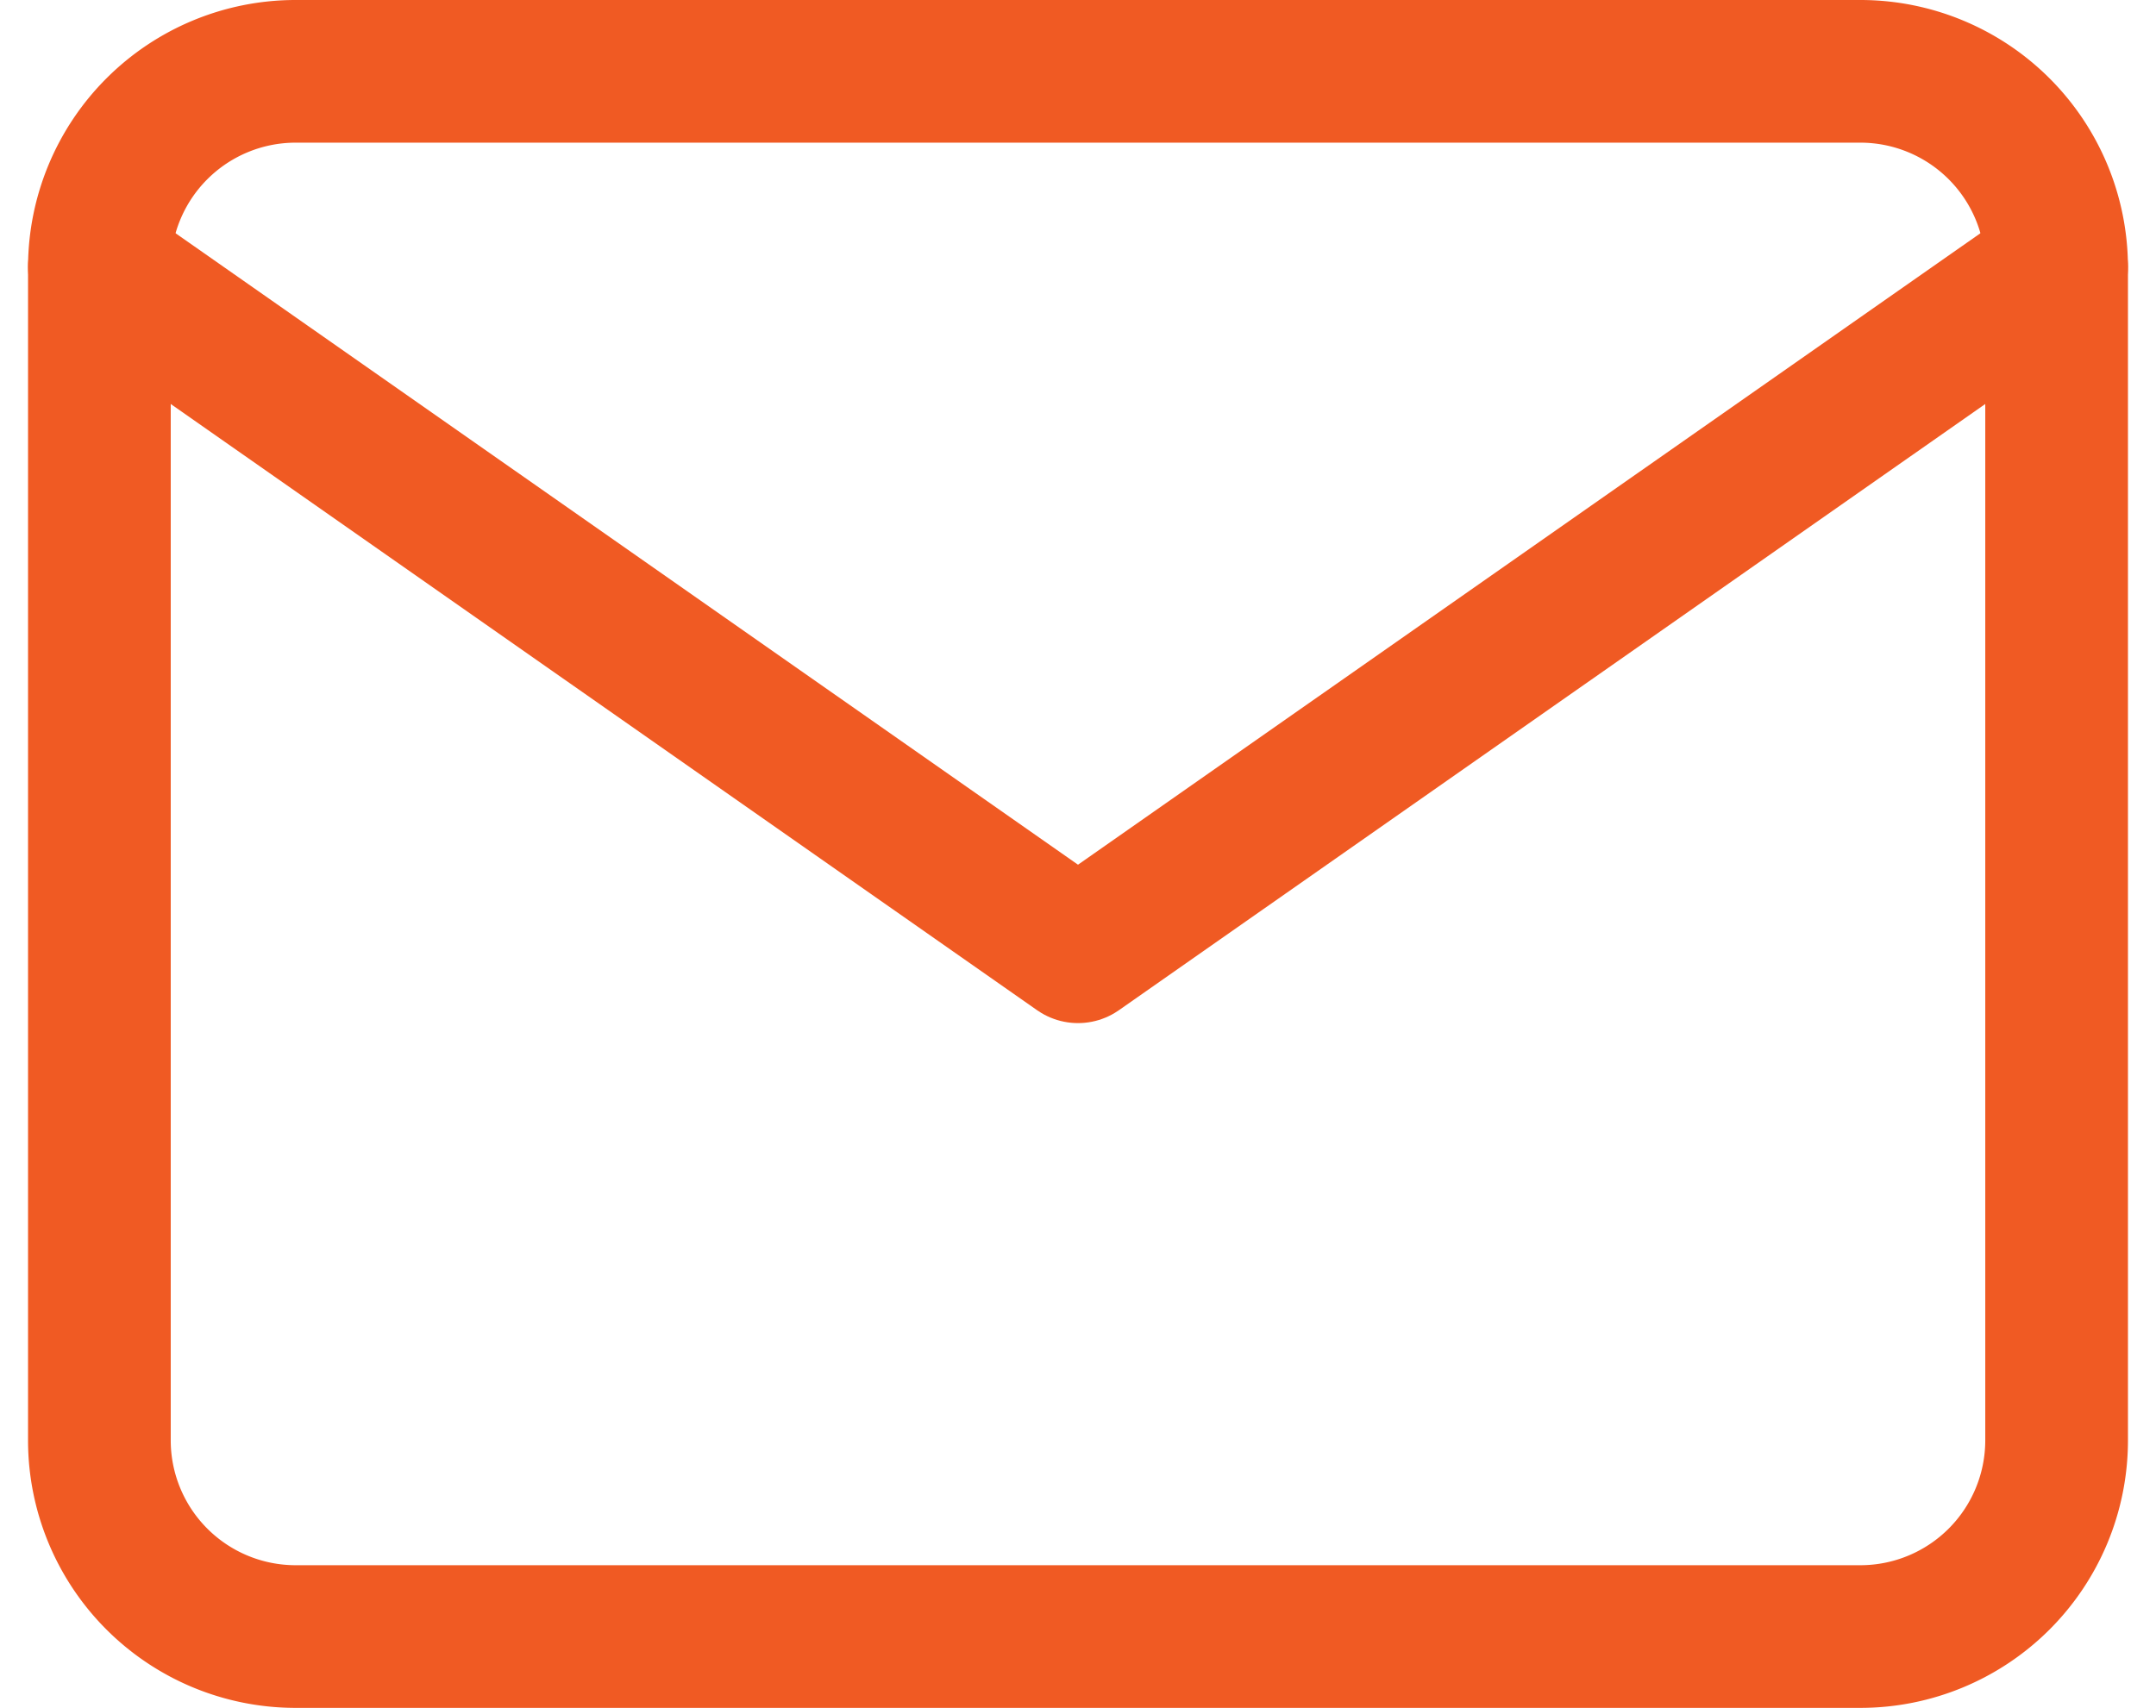
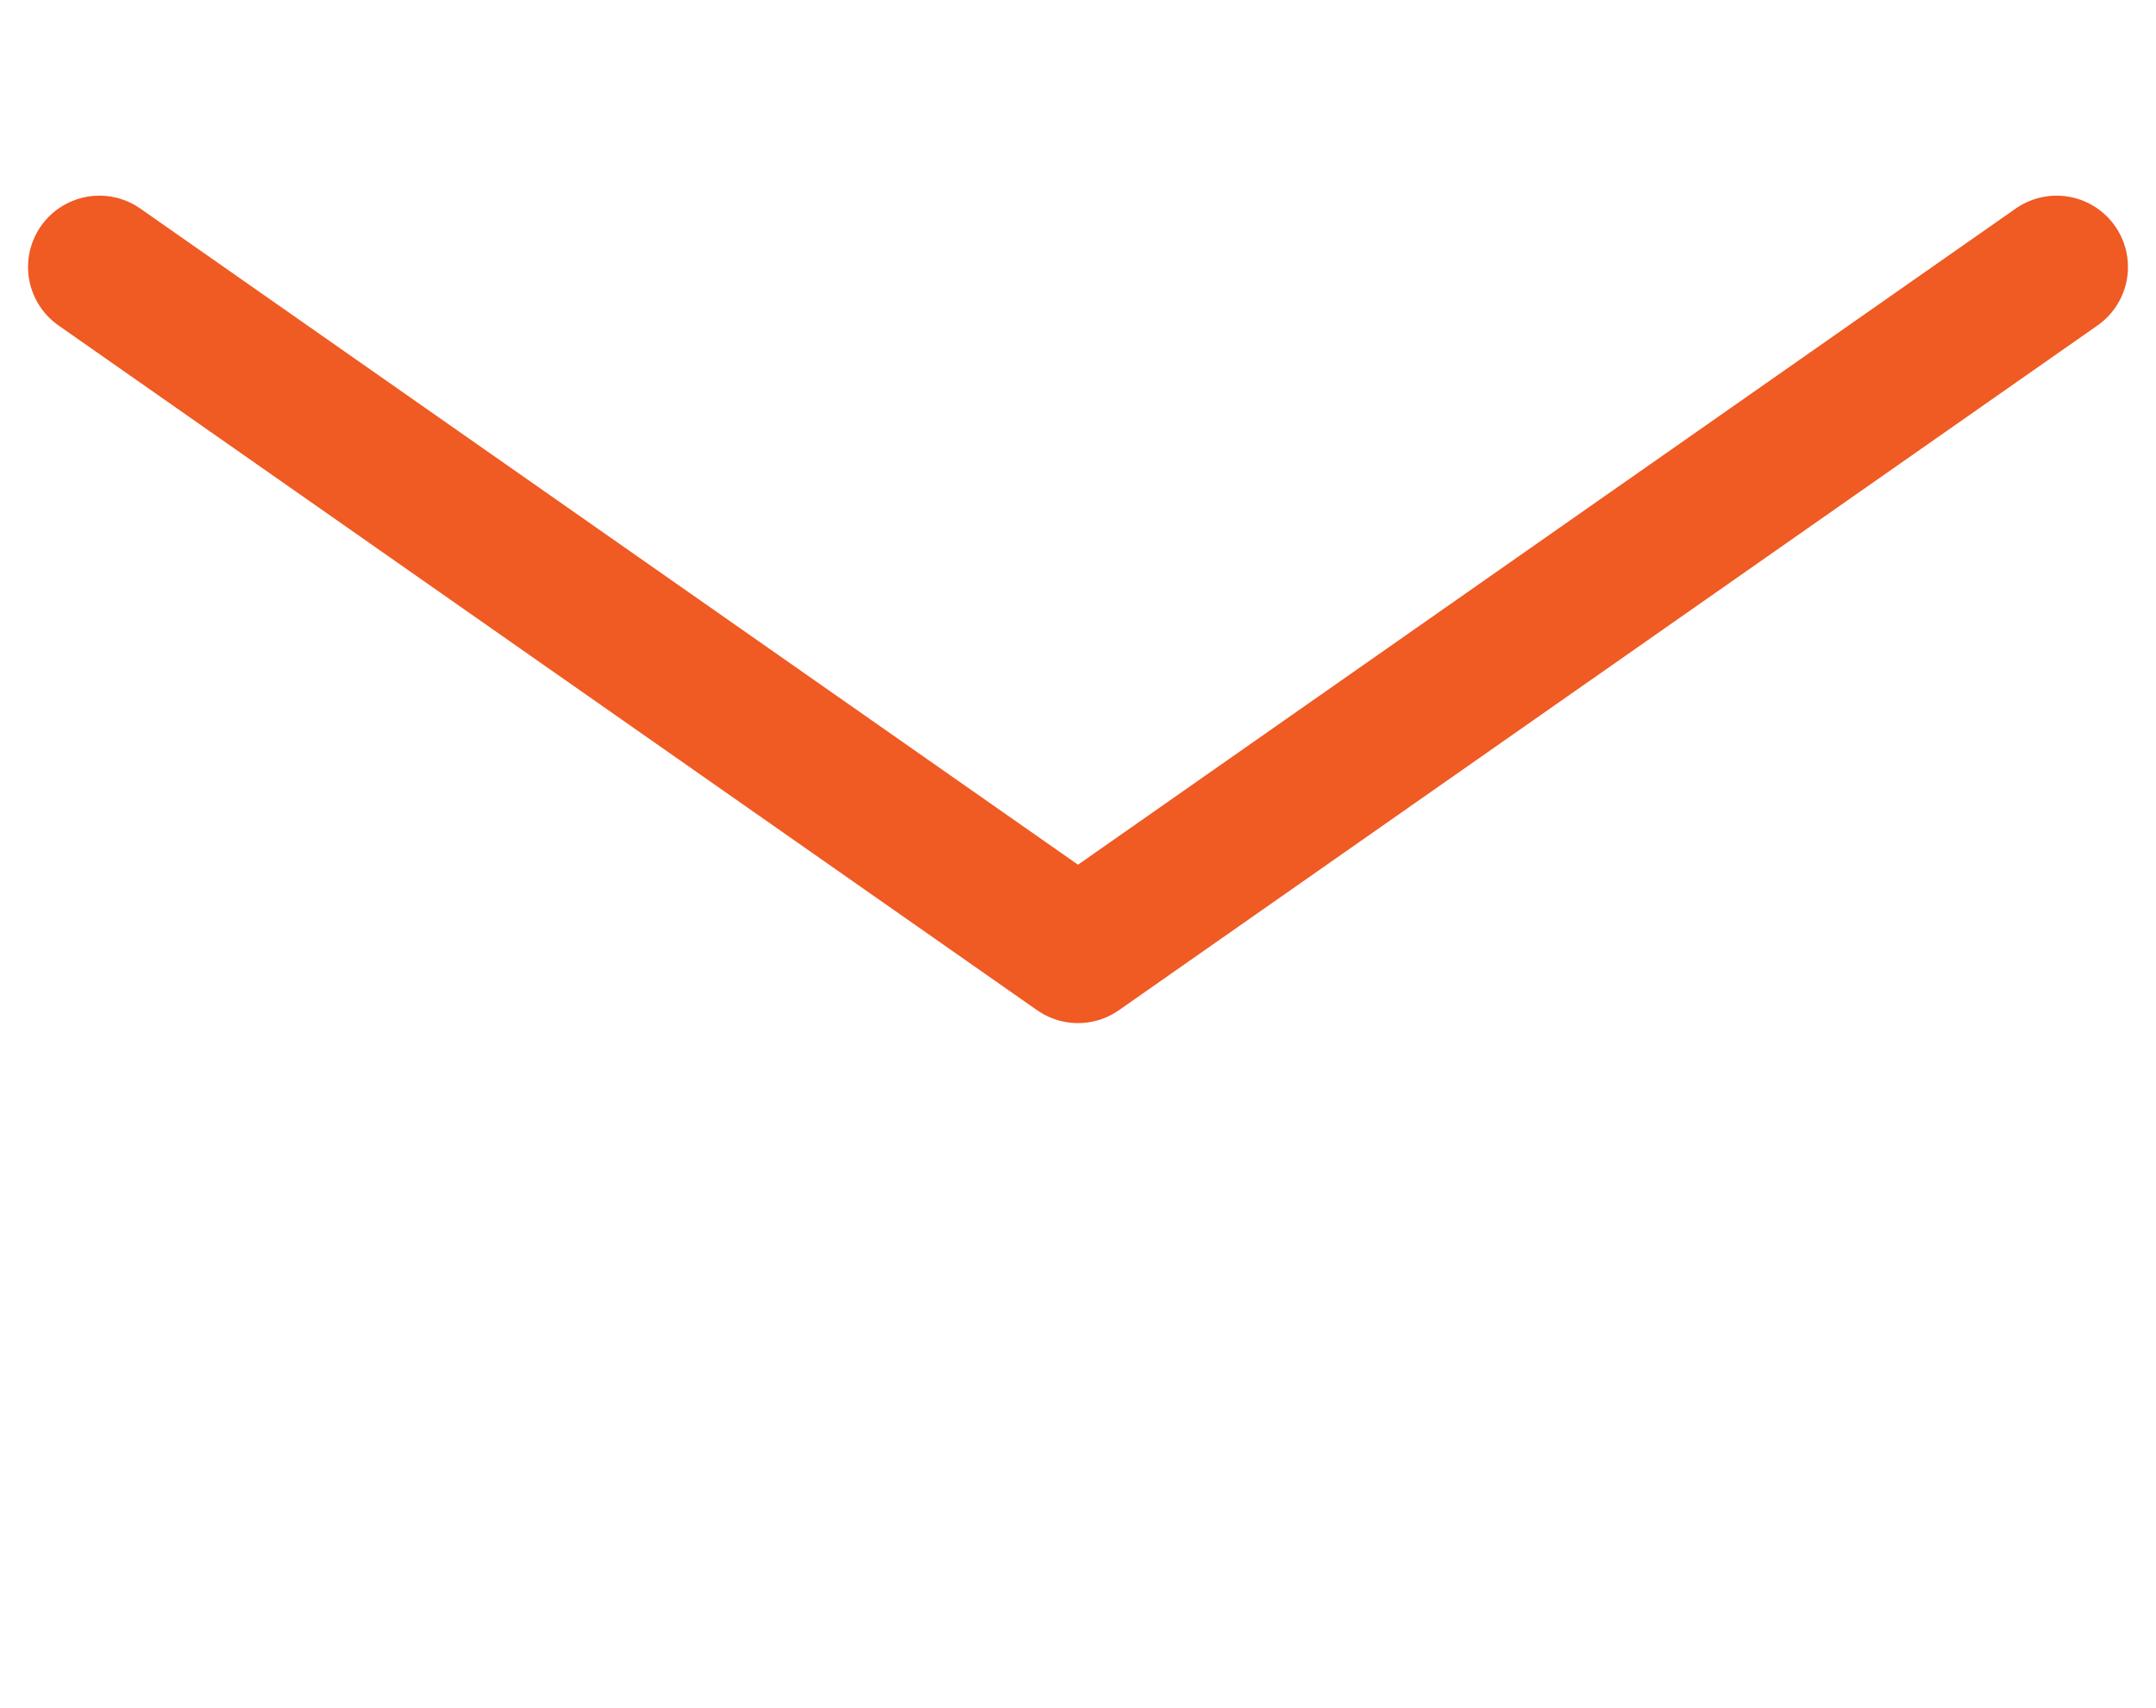
<svg xmlns="http://www.w3.org/2000/svg" width="30.218" height="23.946" viewBox="0 0 30.218 23.946">
  <g id="Icon_feather-mail" data-name="Icon feather-mail" transform="translate(1.393 1)">
-     <path id="Path_1" data-name="Path 1" d="M5.743,6H27.689a2.751,2.751,0,0,1,2.743,2.743V25.2a2.751,2.751,0,0,1-2.743,2.743H5.743A2.751,2.751,0,0,1,3,25.2V8.743A2.751,2.751,0,0,1,5.743,6Z" transform="translate(-3 -6)" fill="none" stroke="#f05a23" stroke-linecap="round" stroke-linejoin="round" stroke-width="2" />
    <path id="Path_2" data-name="Path 2" d="M30.432,9,16.716,18.6,3,9" transform="translate(-3 -6.257)" fill="none" stroke="#f05a23" stroke-linecap="round" stroke-linejoin="round" stroke-width="2" />
  </g>
</svg>